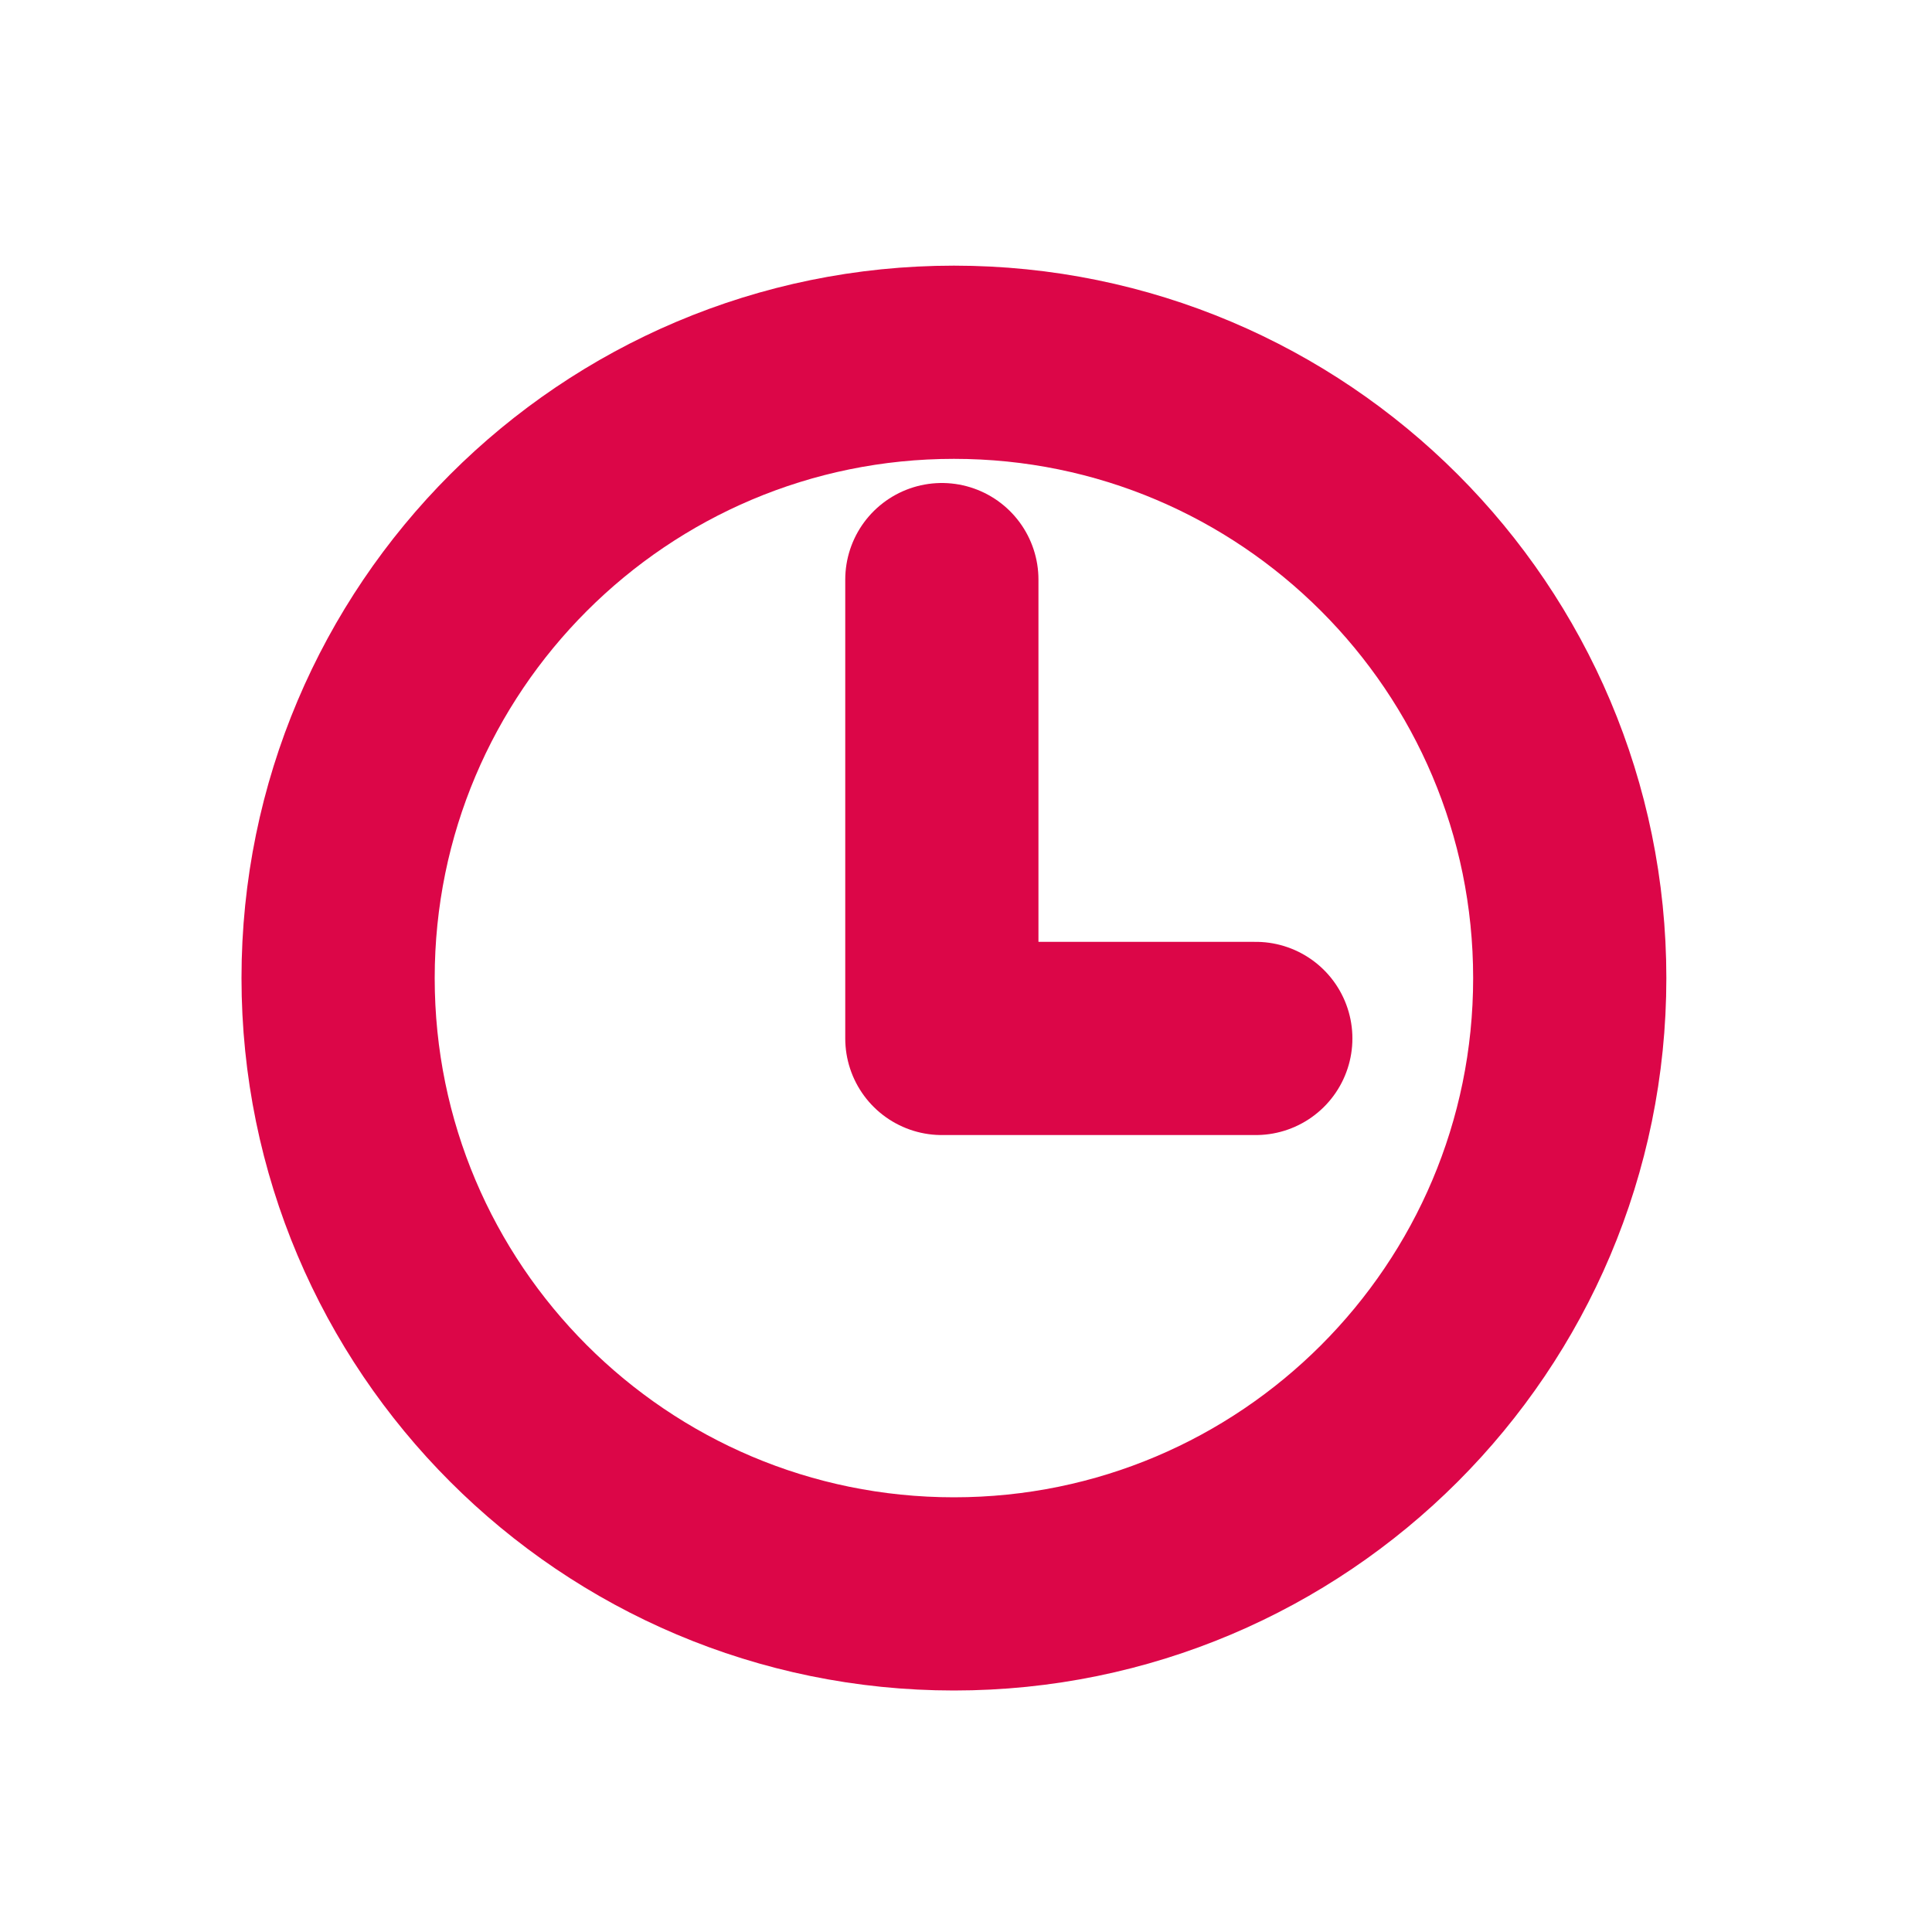
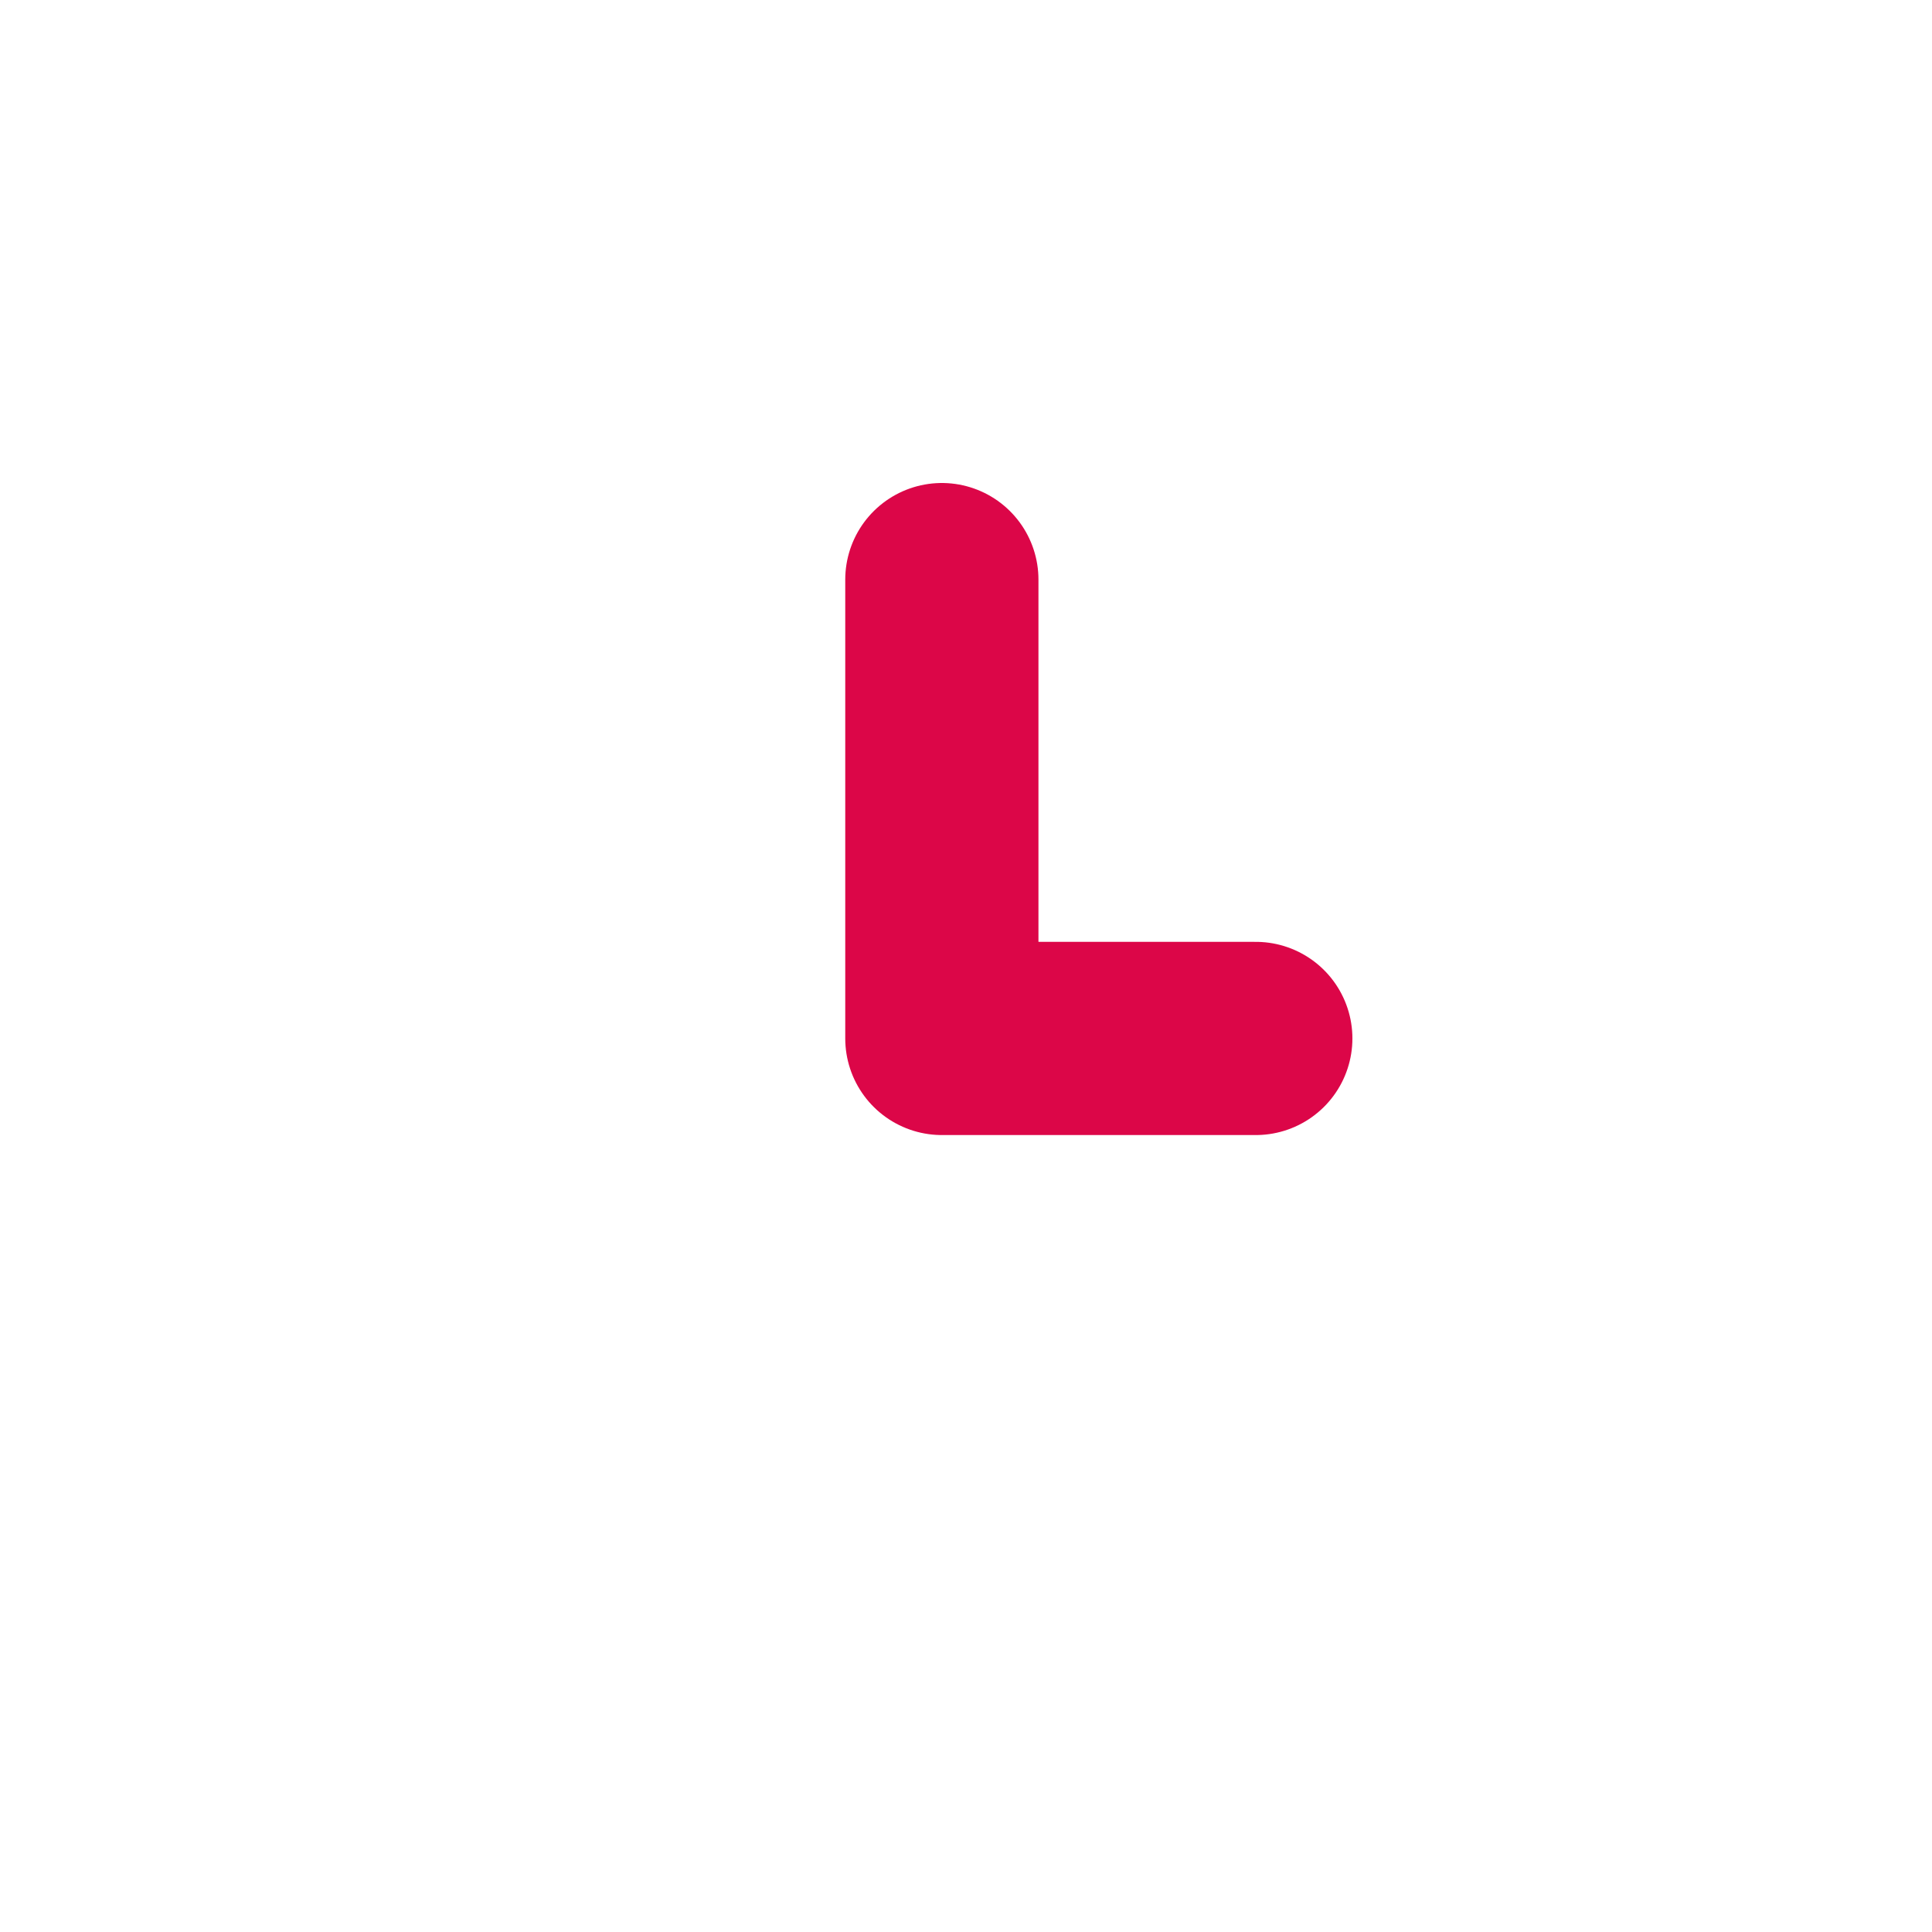
<svg xmlns="http://www.w3.org/2000/svg" width="40" height="40" viewBox="0 0 40 40" fill="none">
-   <path d="M19.75 7.5C12.711 7.5 7 13.211 7 20.25C7 27.289 12.711 33 19.75 33C26.789 33 32.5 27.289 32.5 20.25C32.5 13.211 26.789 7.5 19.75 7.5Z" stroke="#DC0648" stroke-width="4" stroke-miterlimit="10" />
  <path d="M19.5 12V21.5H26" stroke="#DC0648" stroke-width="4" stroke-linecap="round" stroke-linejoin="round" />
</svg>